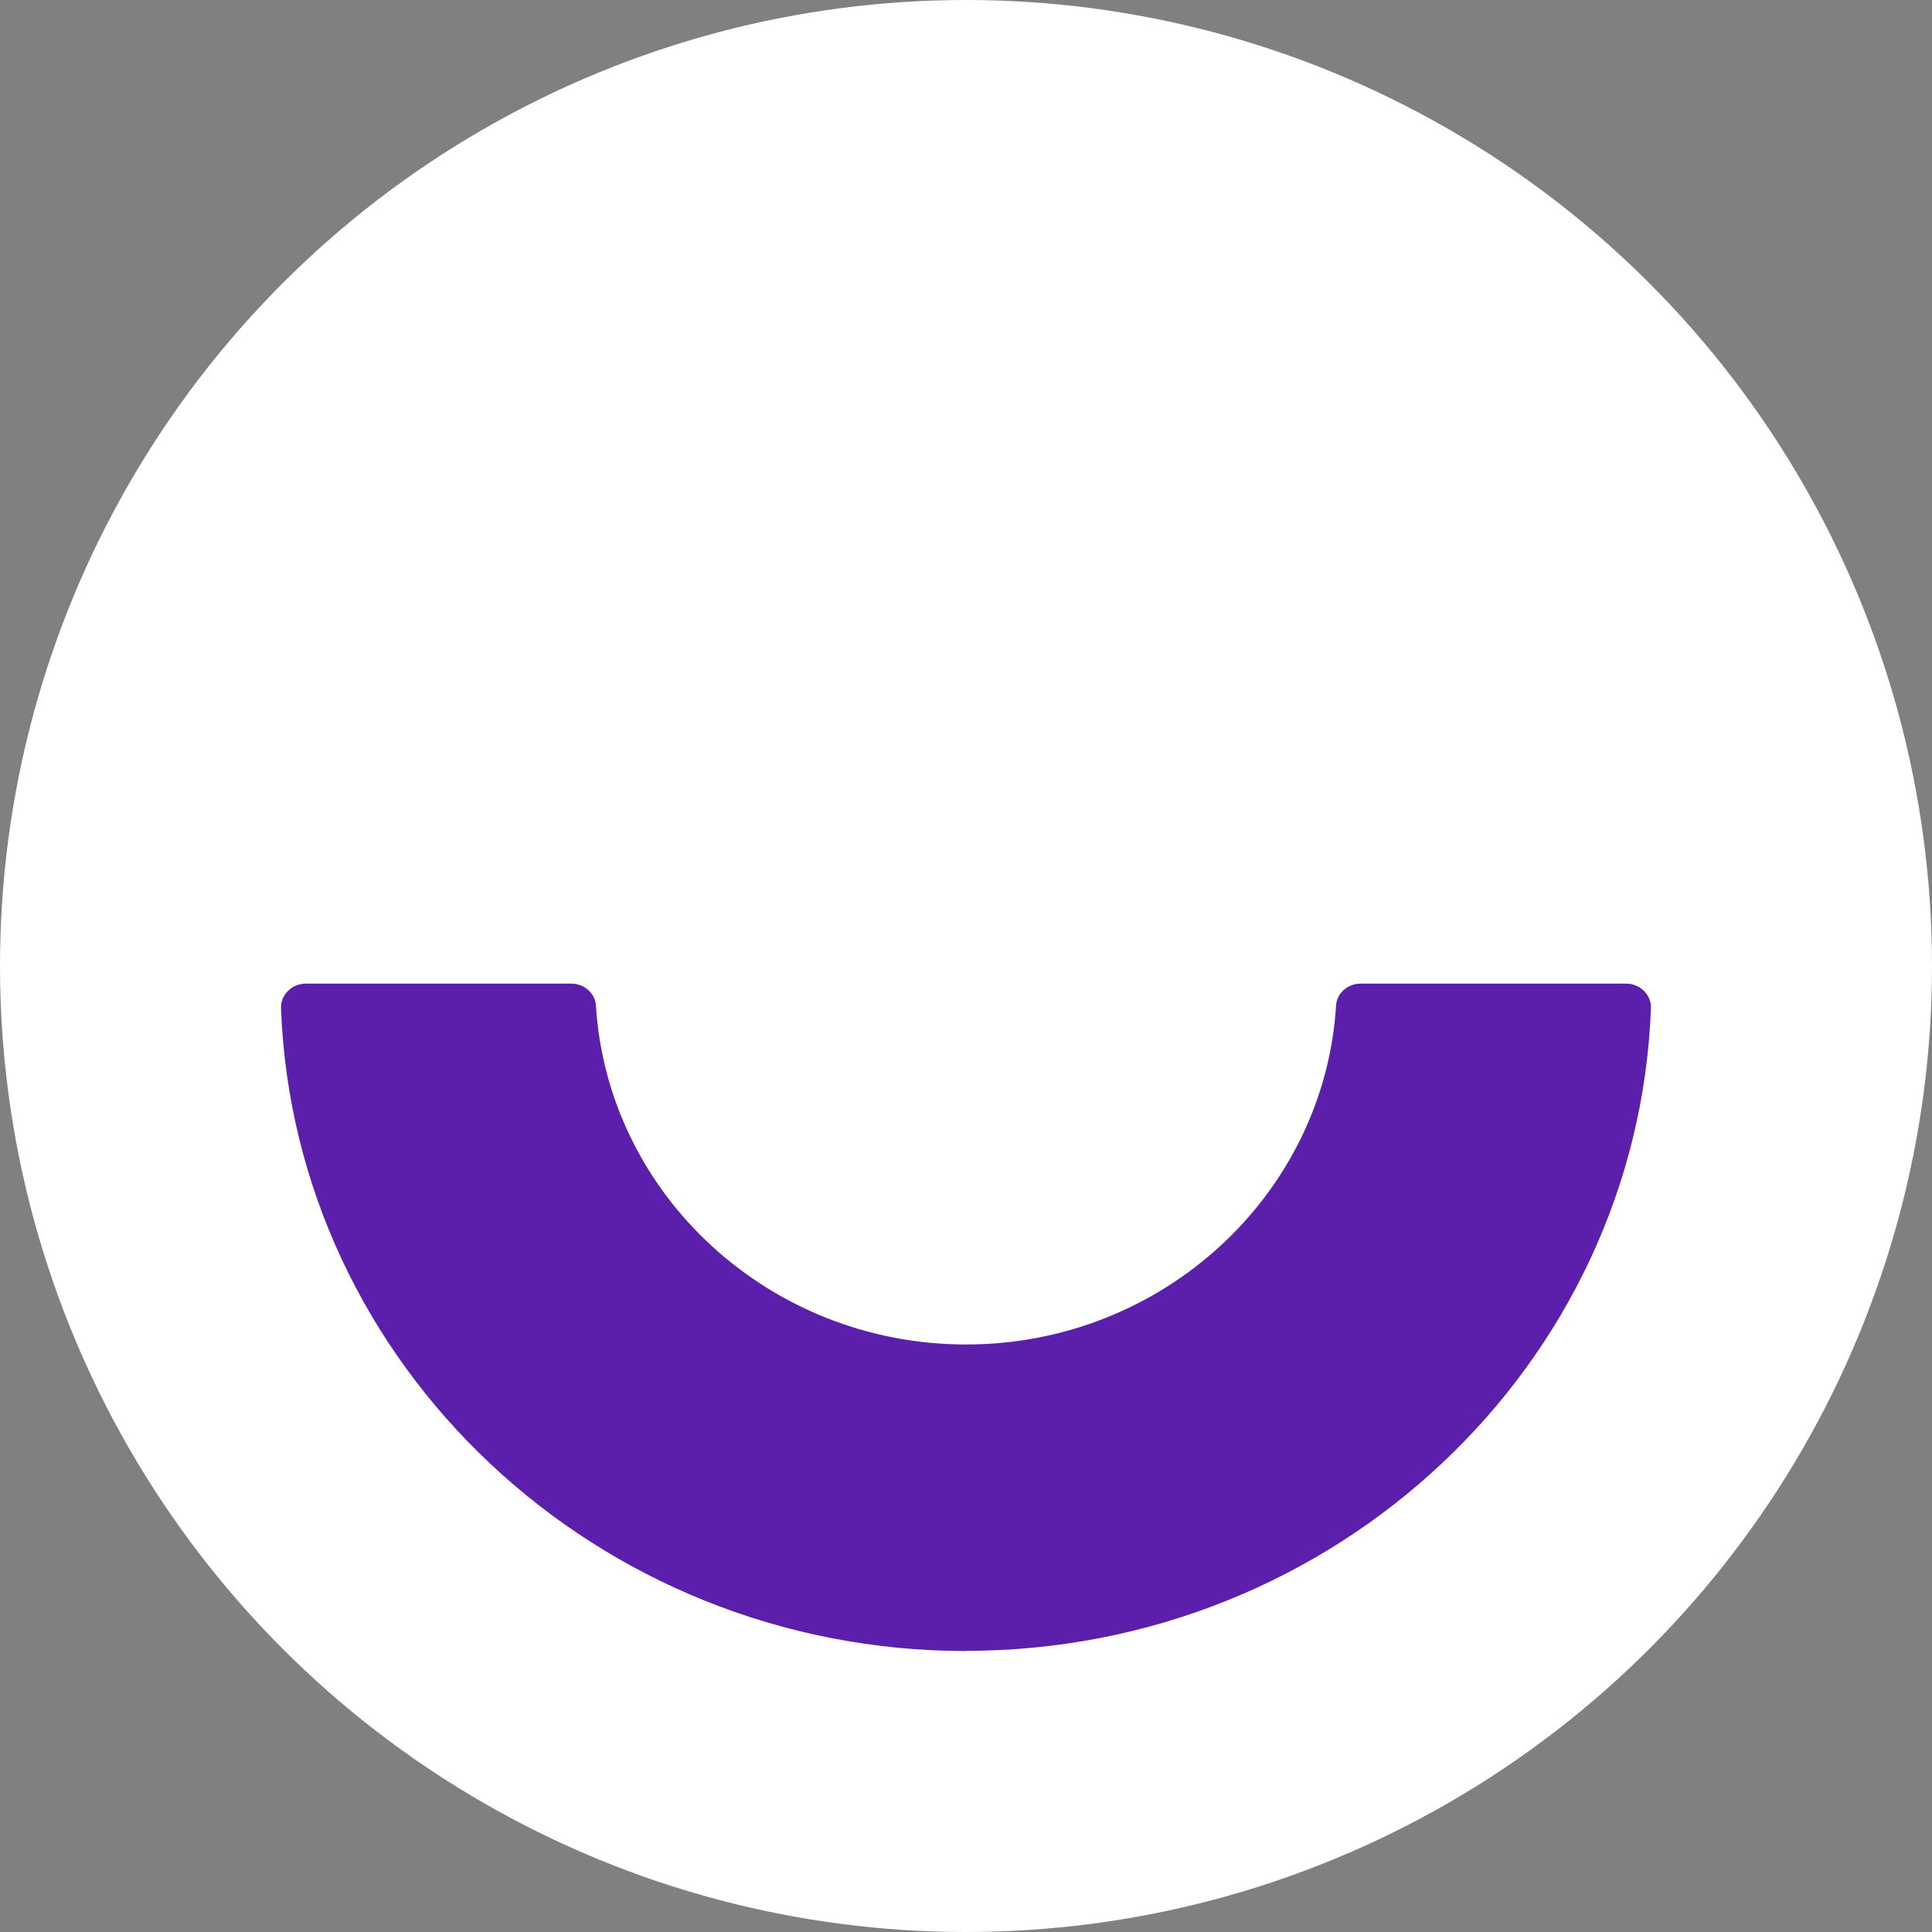
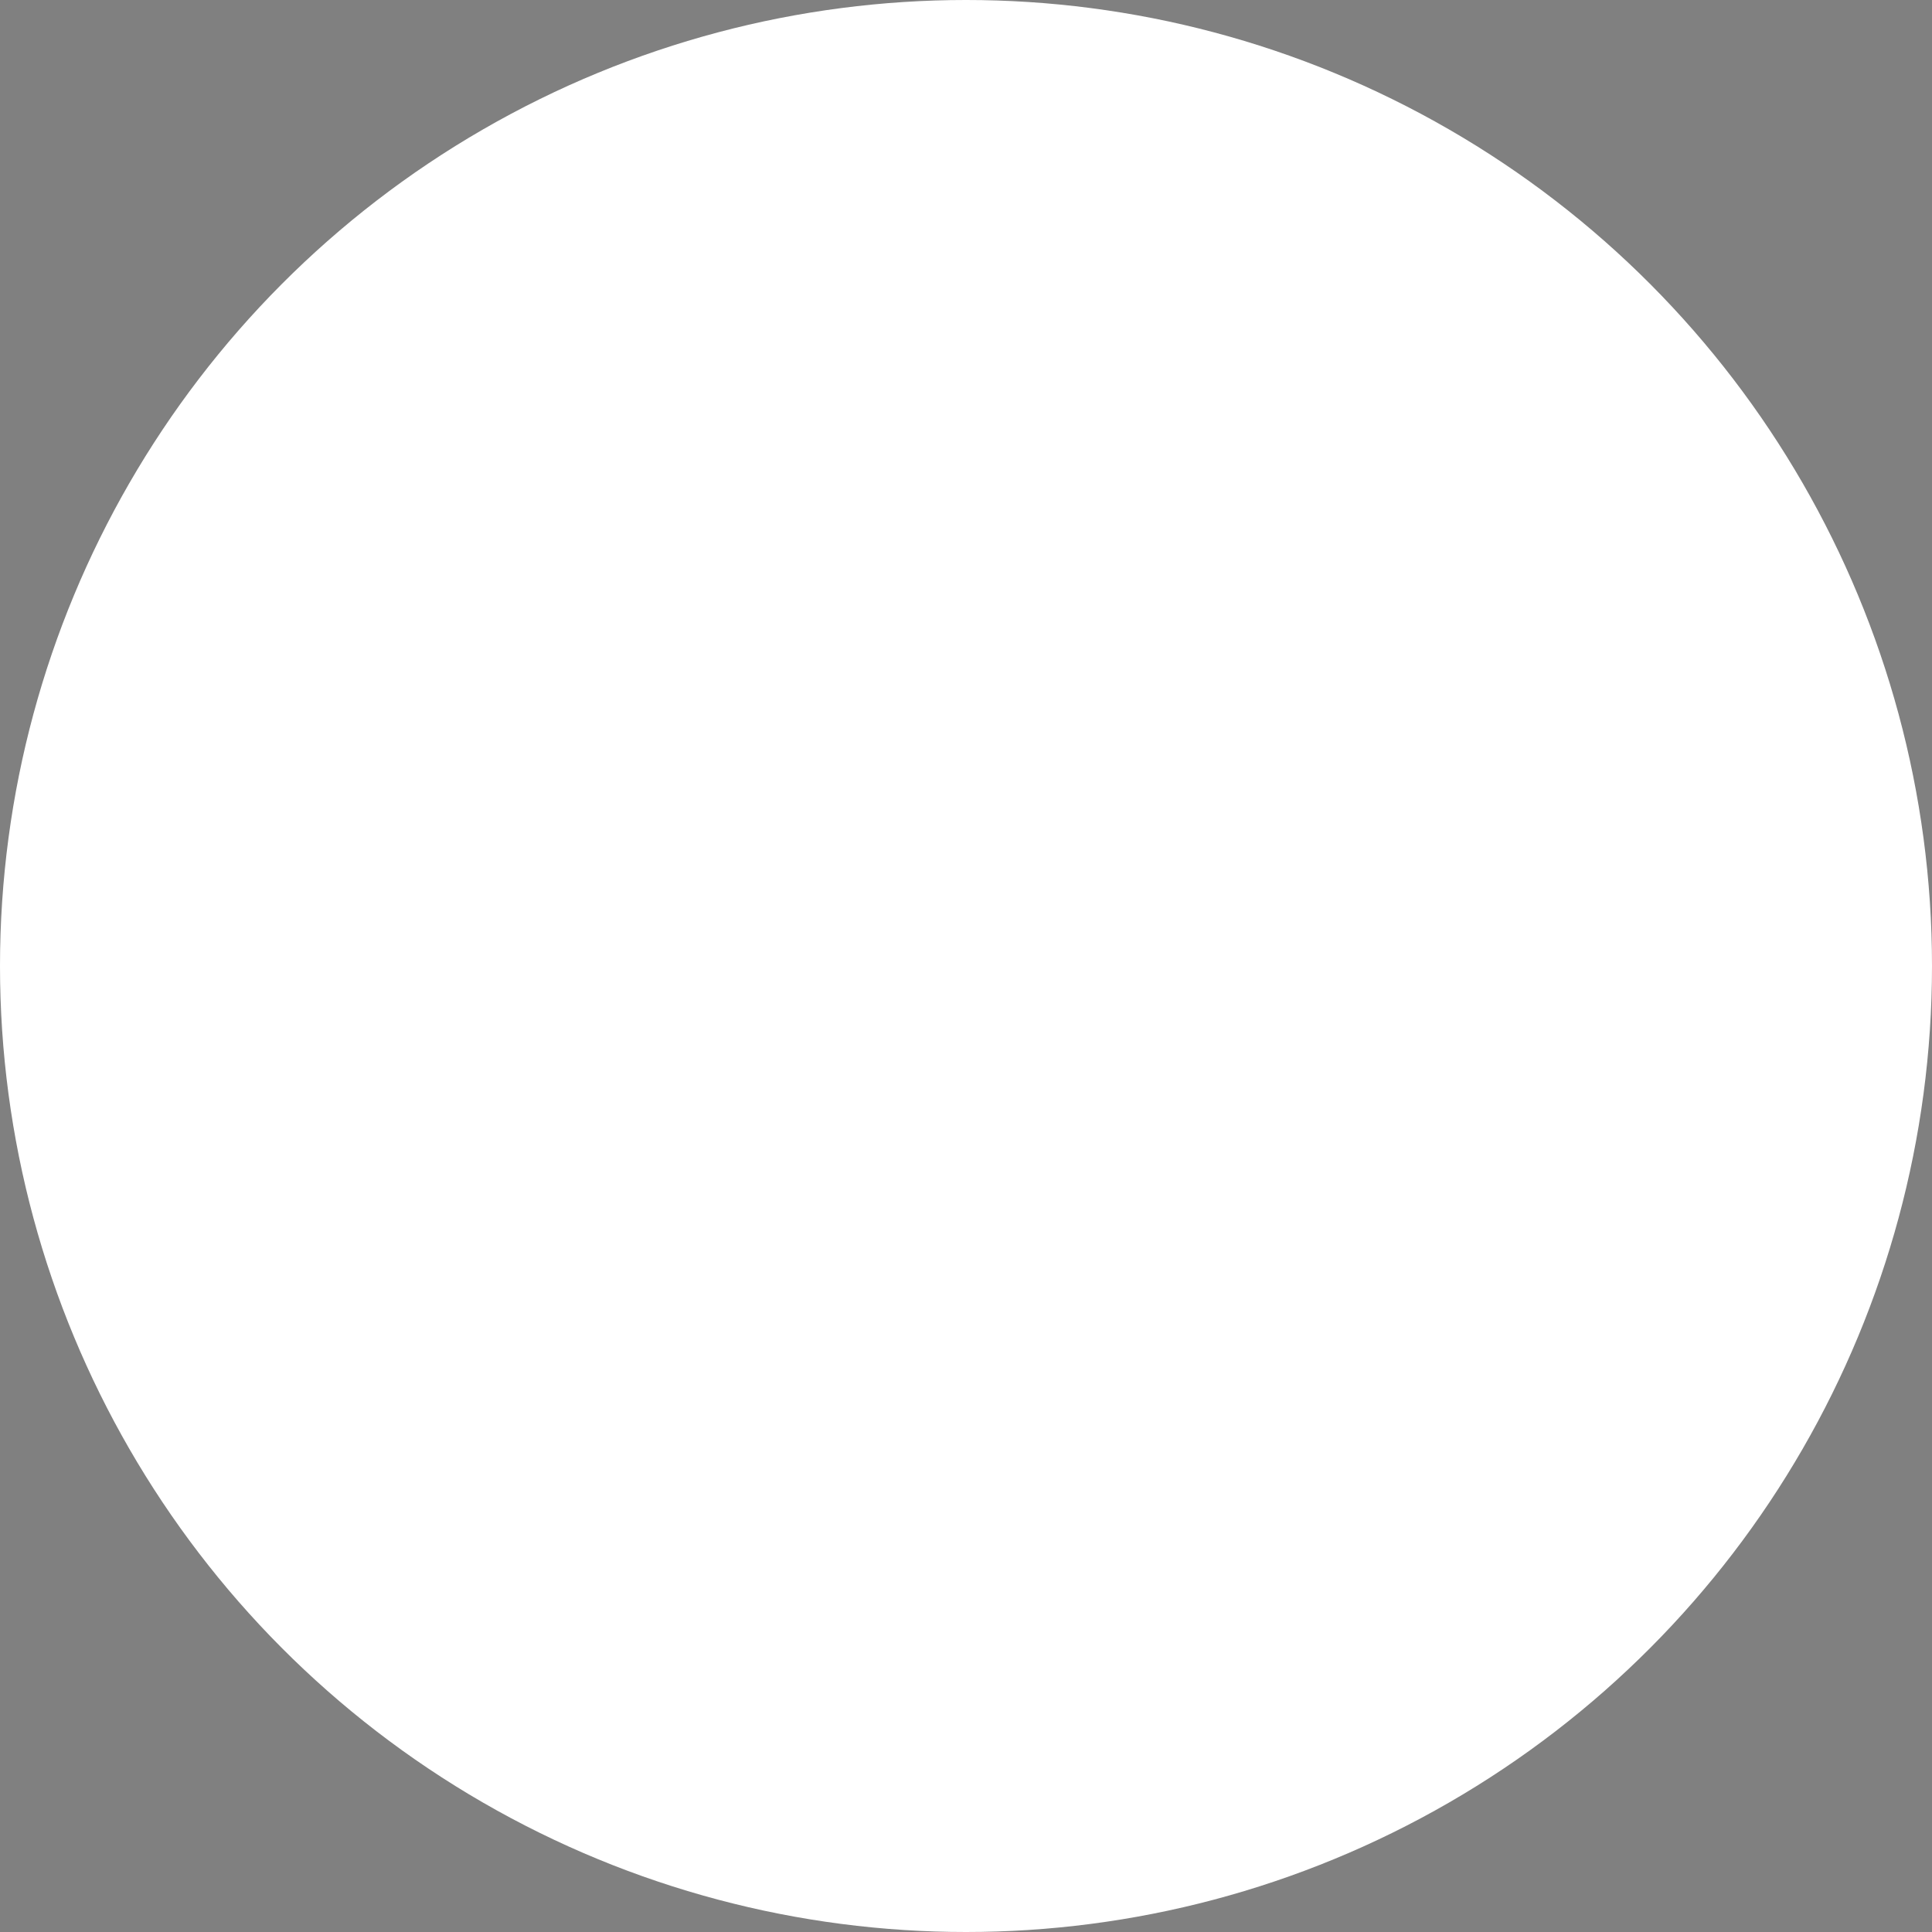
<svg xmlns="http://www.w3.org/2000/svg" width="42" height="42" viewBox="0 0 42 42" fill="none">
  <rect x="0" y="0" width="42" height="42" fill="#808080" stroke="none" />
  <circle cx="21" cy="21" r="21" fill="white" />
-   <path d="M20.998 35.888C29.029 35.888 35.601 29.672 35.89 21.919C35.902 21.623 35.651 21.383 35.35 21.383H29.581C29.299 21.383 29.06 21.59 29.045 21.86C28.79 25.964 25.278 29.228 21.002 29.228C16.726 29.228 13.21 25.968 12.955 21.86C12.94 21.59 12.696 21.383 12.419 21.383H6.649C6.349 21.383 6.098 21.623 6.109 21.919C6.398 29.672 12.966 35.892 21.002 35.892L20.998 35.888Z" fill="#5C1FAC" />
</svg>